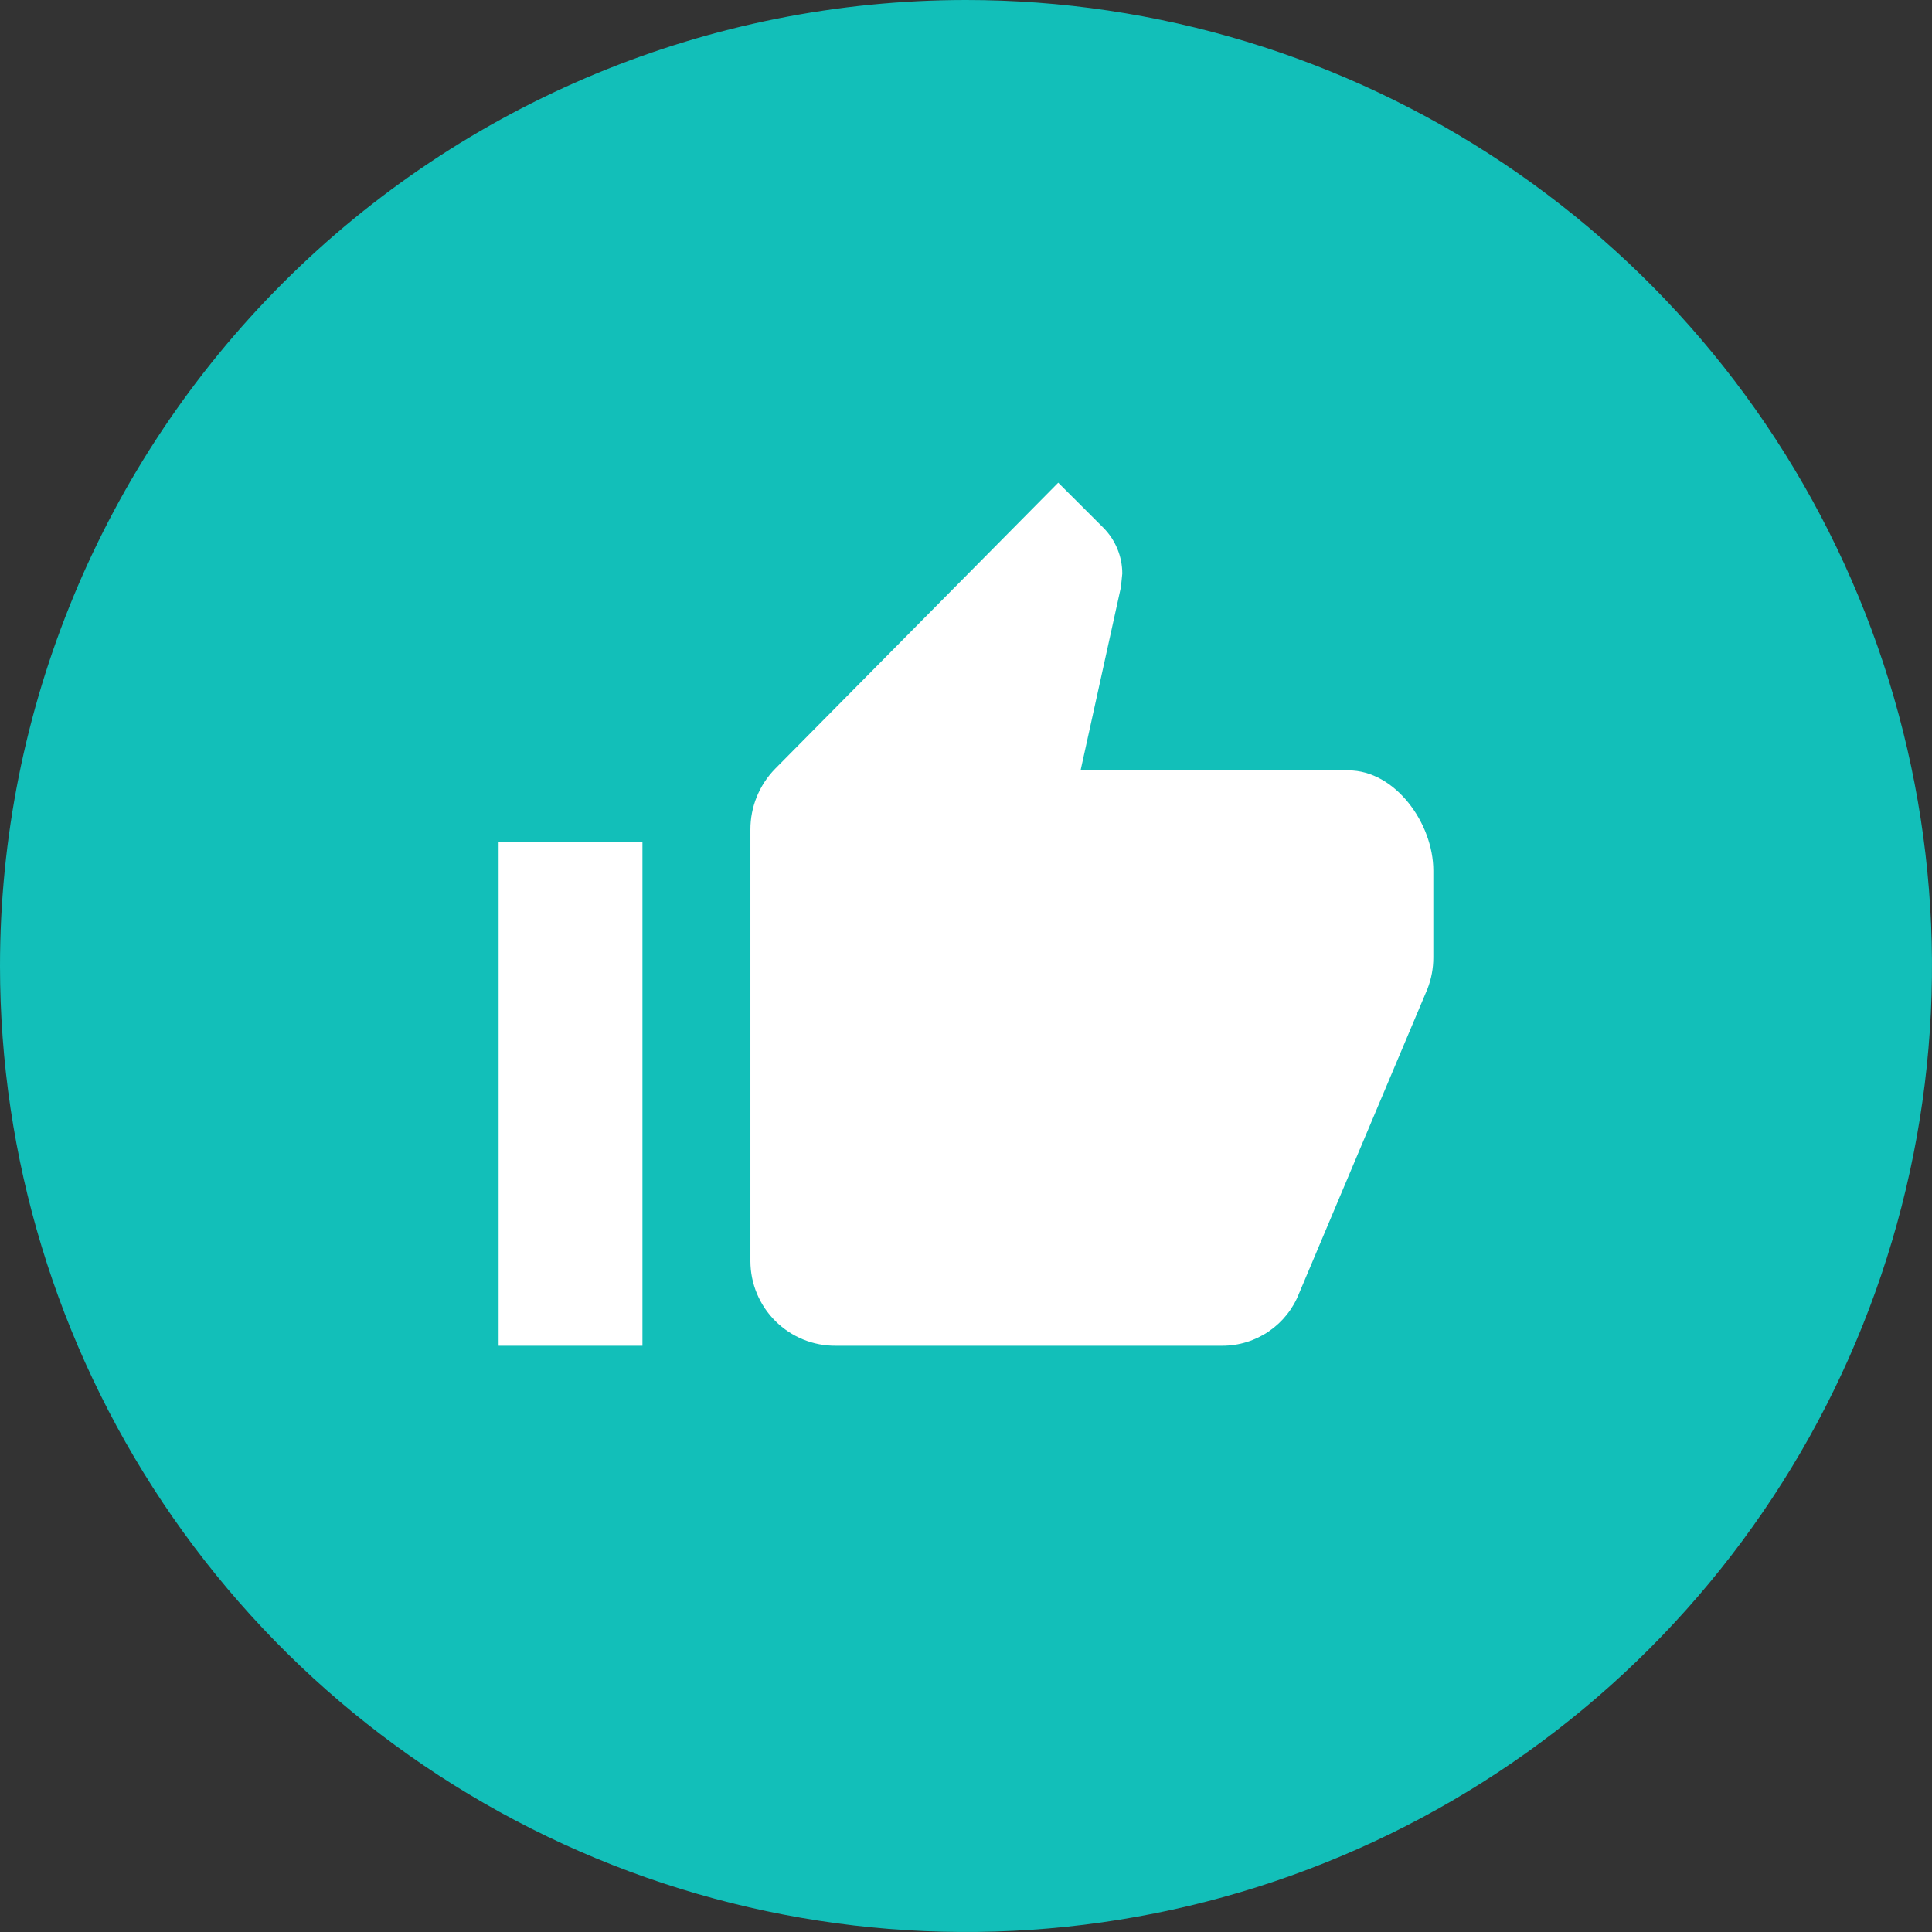
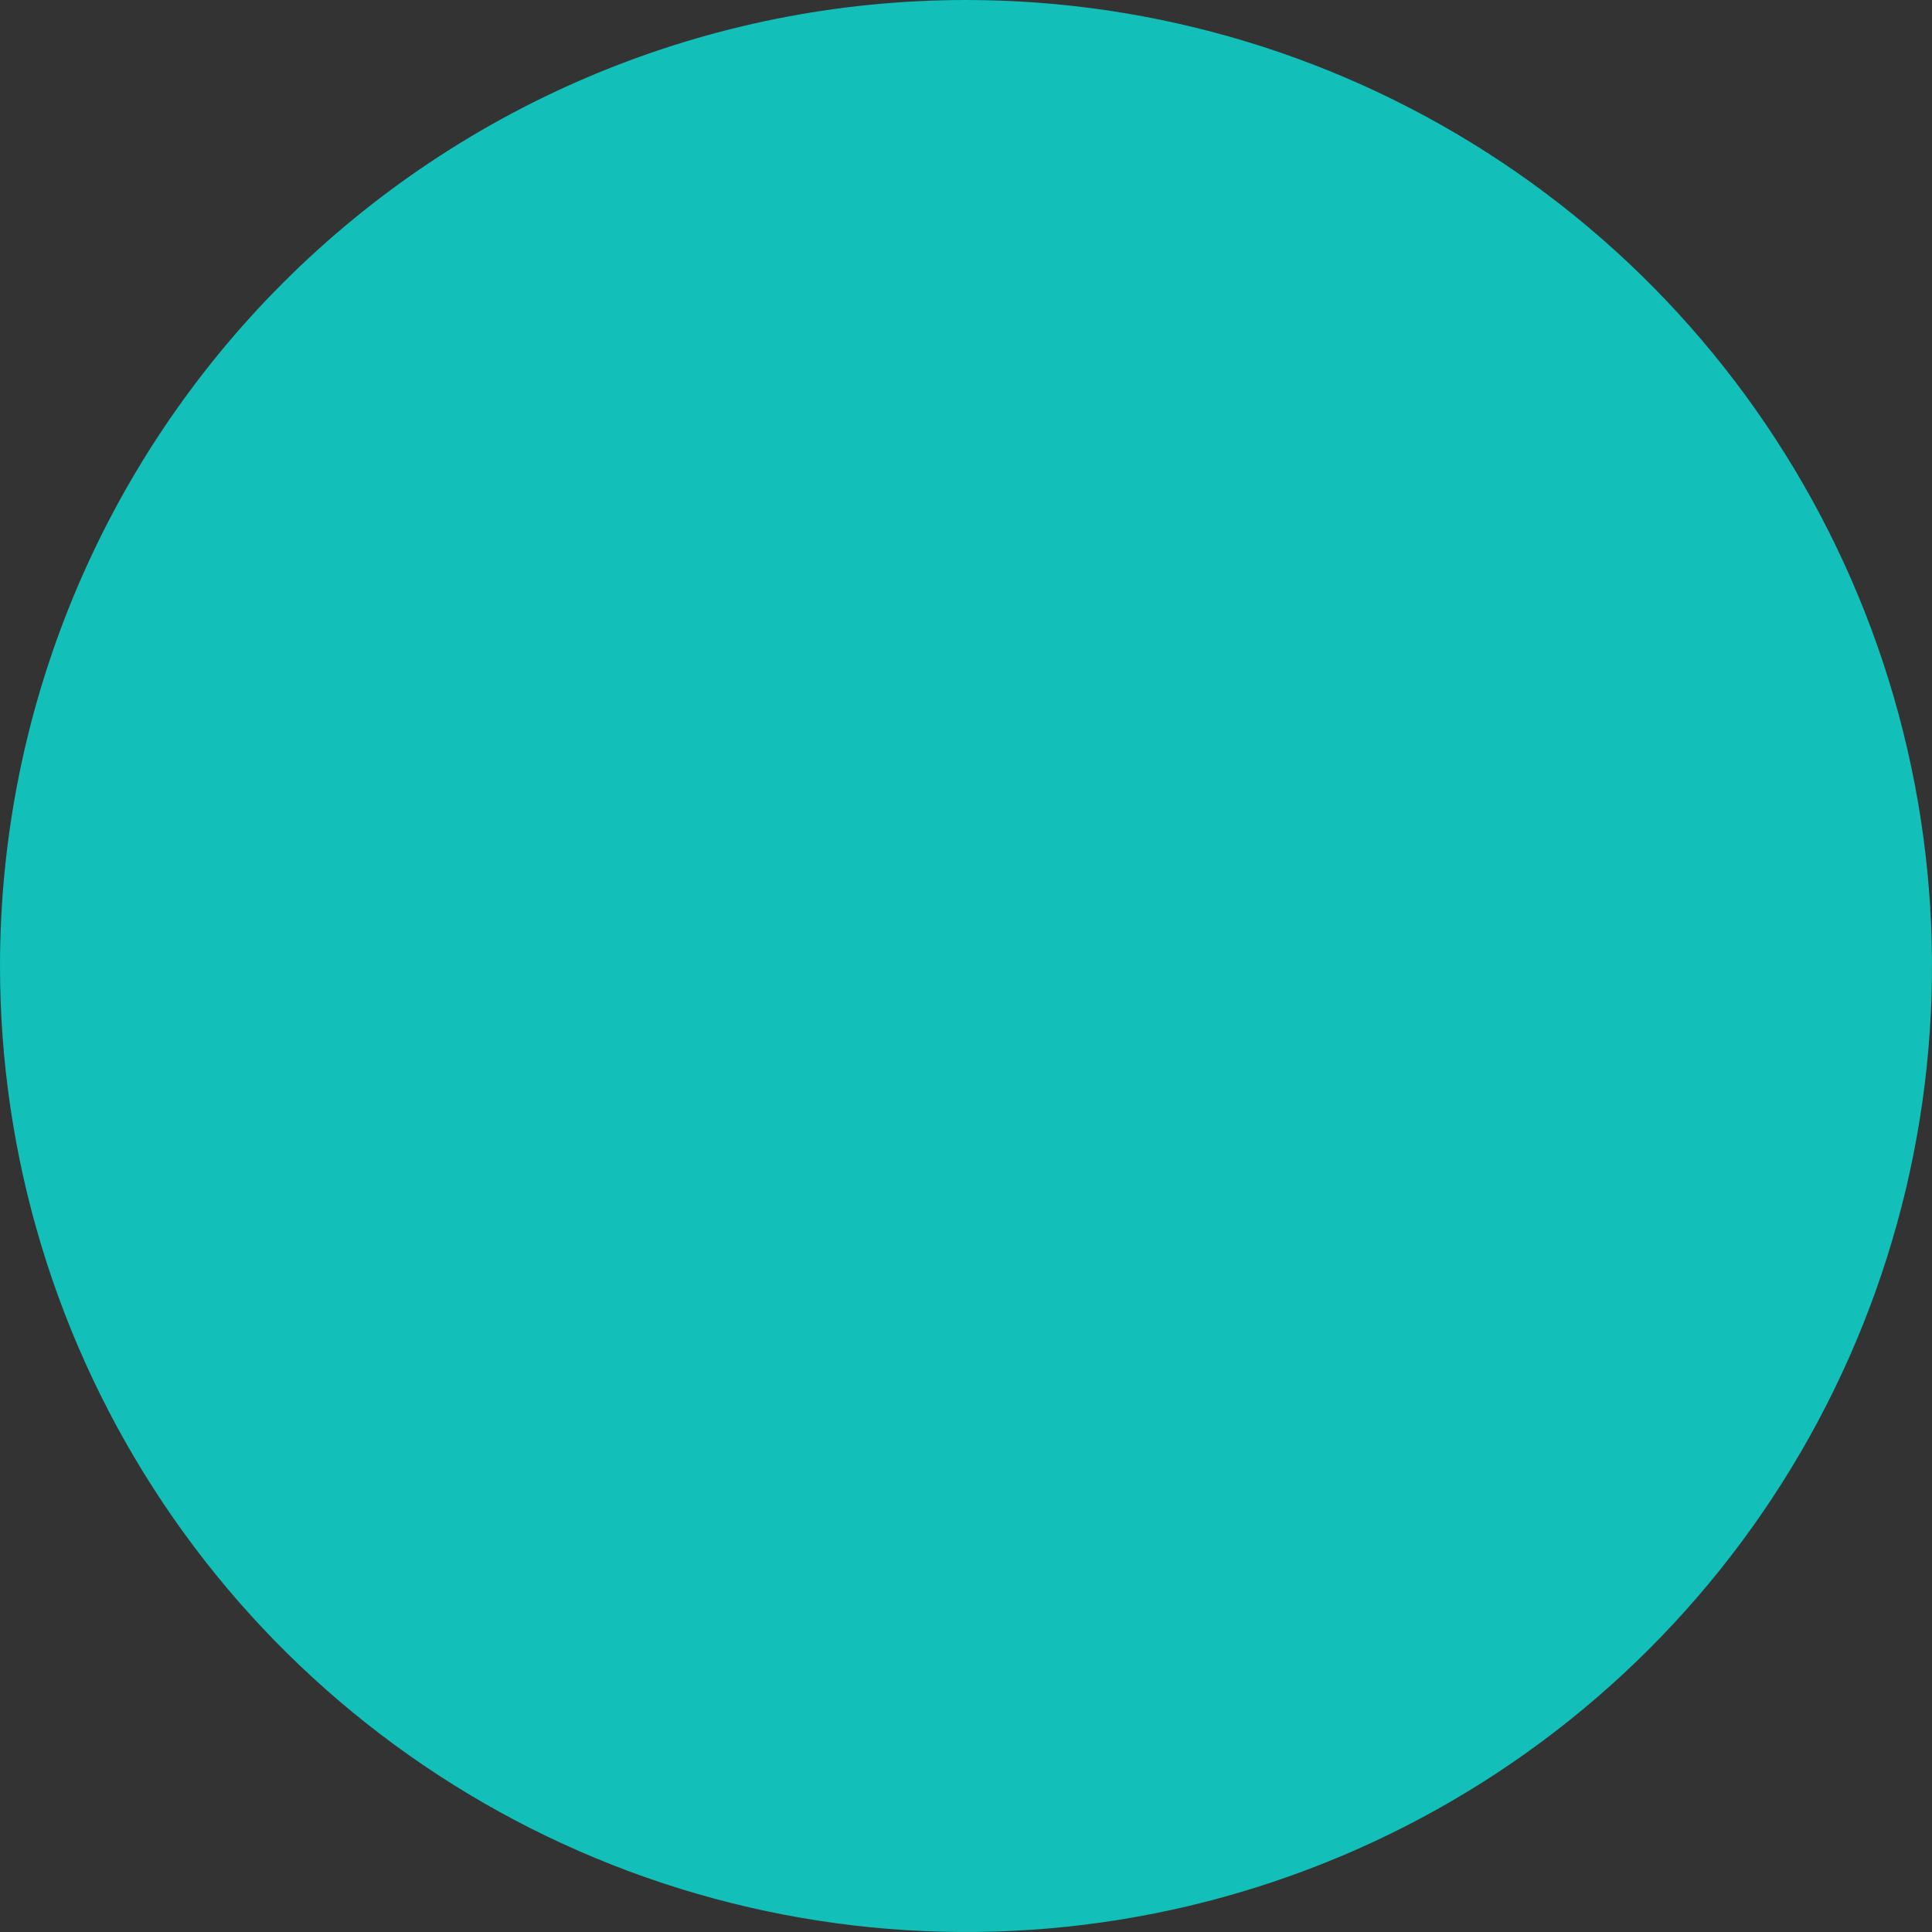
<svg xmlns="http://www.w3.org/2000/svg" width="74" height="74" viewBox="0 0 74 74" fill="none">
  <rect x="0" y="0" width="74" height="74" fill="#333333" stroke="none" />
  <g clip-path="url(#clip0_371_16897)">
    <path d="M37 0C44.318 0 51.471 2.17 57.556 6.236C63.641 10.301 68.383 16.08 71.183 22.841C73.984 29.602 74.717 37.041 73.289 44.218C71.861 51.396 68.338 57.988 63.163 63.163C57.988 68.338 51.396 71.861 44.218 73.289C37.041 74.717 29.602 73.984 22.841 71.183C16.08 68.383 10.301 63.641 6.236 57.556C2.17 51.471 0 44.318 0 37C0 27.187 3.898 17.776 10.837 10.837C17.776 3.898 27.187 0 37 0V0Z" fill="#12BFB9" />
-     <path d="M32.01 51.545H46.817C47.454 51.545 48.075 51.353 48.601 50.994C49.126 50.634 49.531 50.125 49.761 49.531L54.676 37.875C54.825 37.491 54.901 37.082 54.9 36.67V33.346C54.9 31.53 53.437 29.507 51.646 29.507H41.389L42.934 22.488L42.986 21.971C42.986 21.317 42.729 20.69 42.271 20.223L40.533 18.488L29.689 29.447C29.079 30.07 28.739 30.908 28.742 31.78V48.308C28.743 48.736 28.829 49.159 28.994 49.553C29.159 49.947 29.4 50.305 29.704 50.605C30.008 50.906 30.368 51.144 30.763 51.305C31.159 51.467 31.583 51.548 32.01 51.545Z" fill="white" />
-     <path d="M19.098 32.262H24.607V51.545H19.098V32.262Z" fill="white" />
  </g>
  <defs>
    <clipPath id="clip0_371_16897">
      <rect width="74" height="74" fill="white" />
    </clipPath>
  </defs>
</svg>